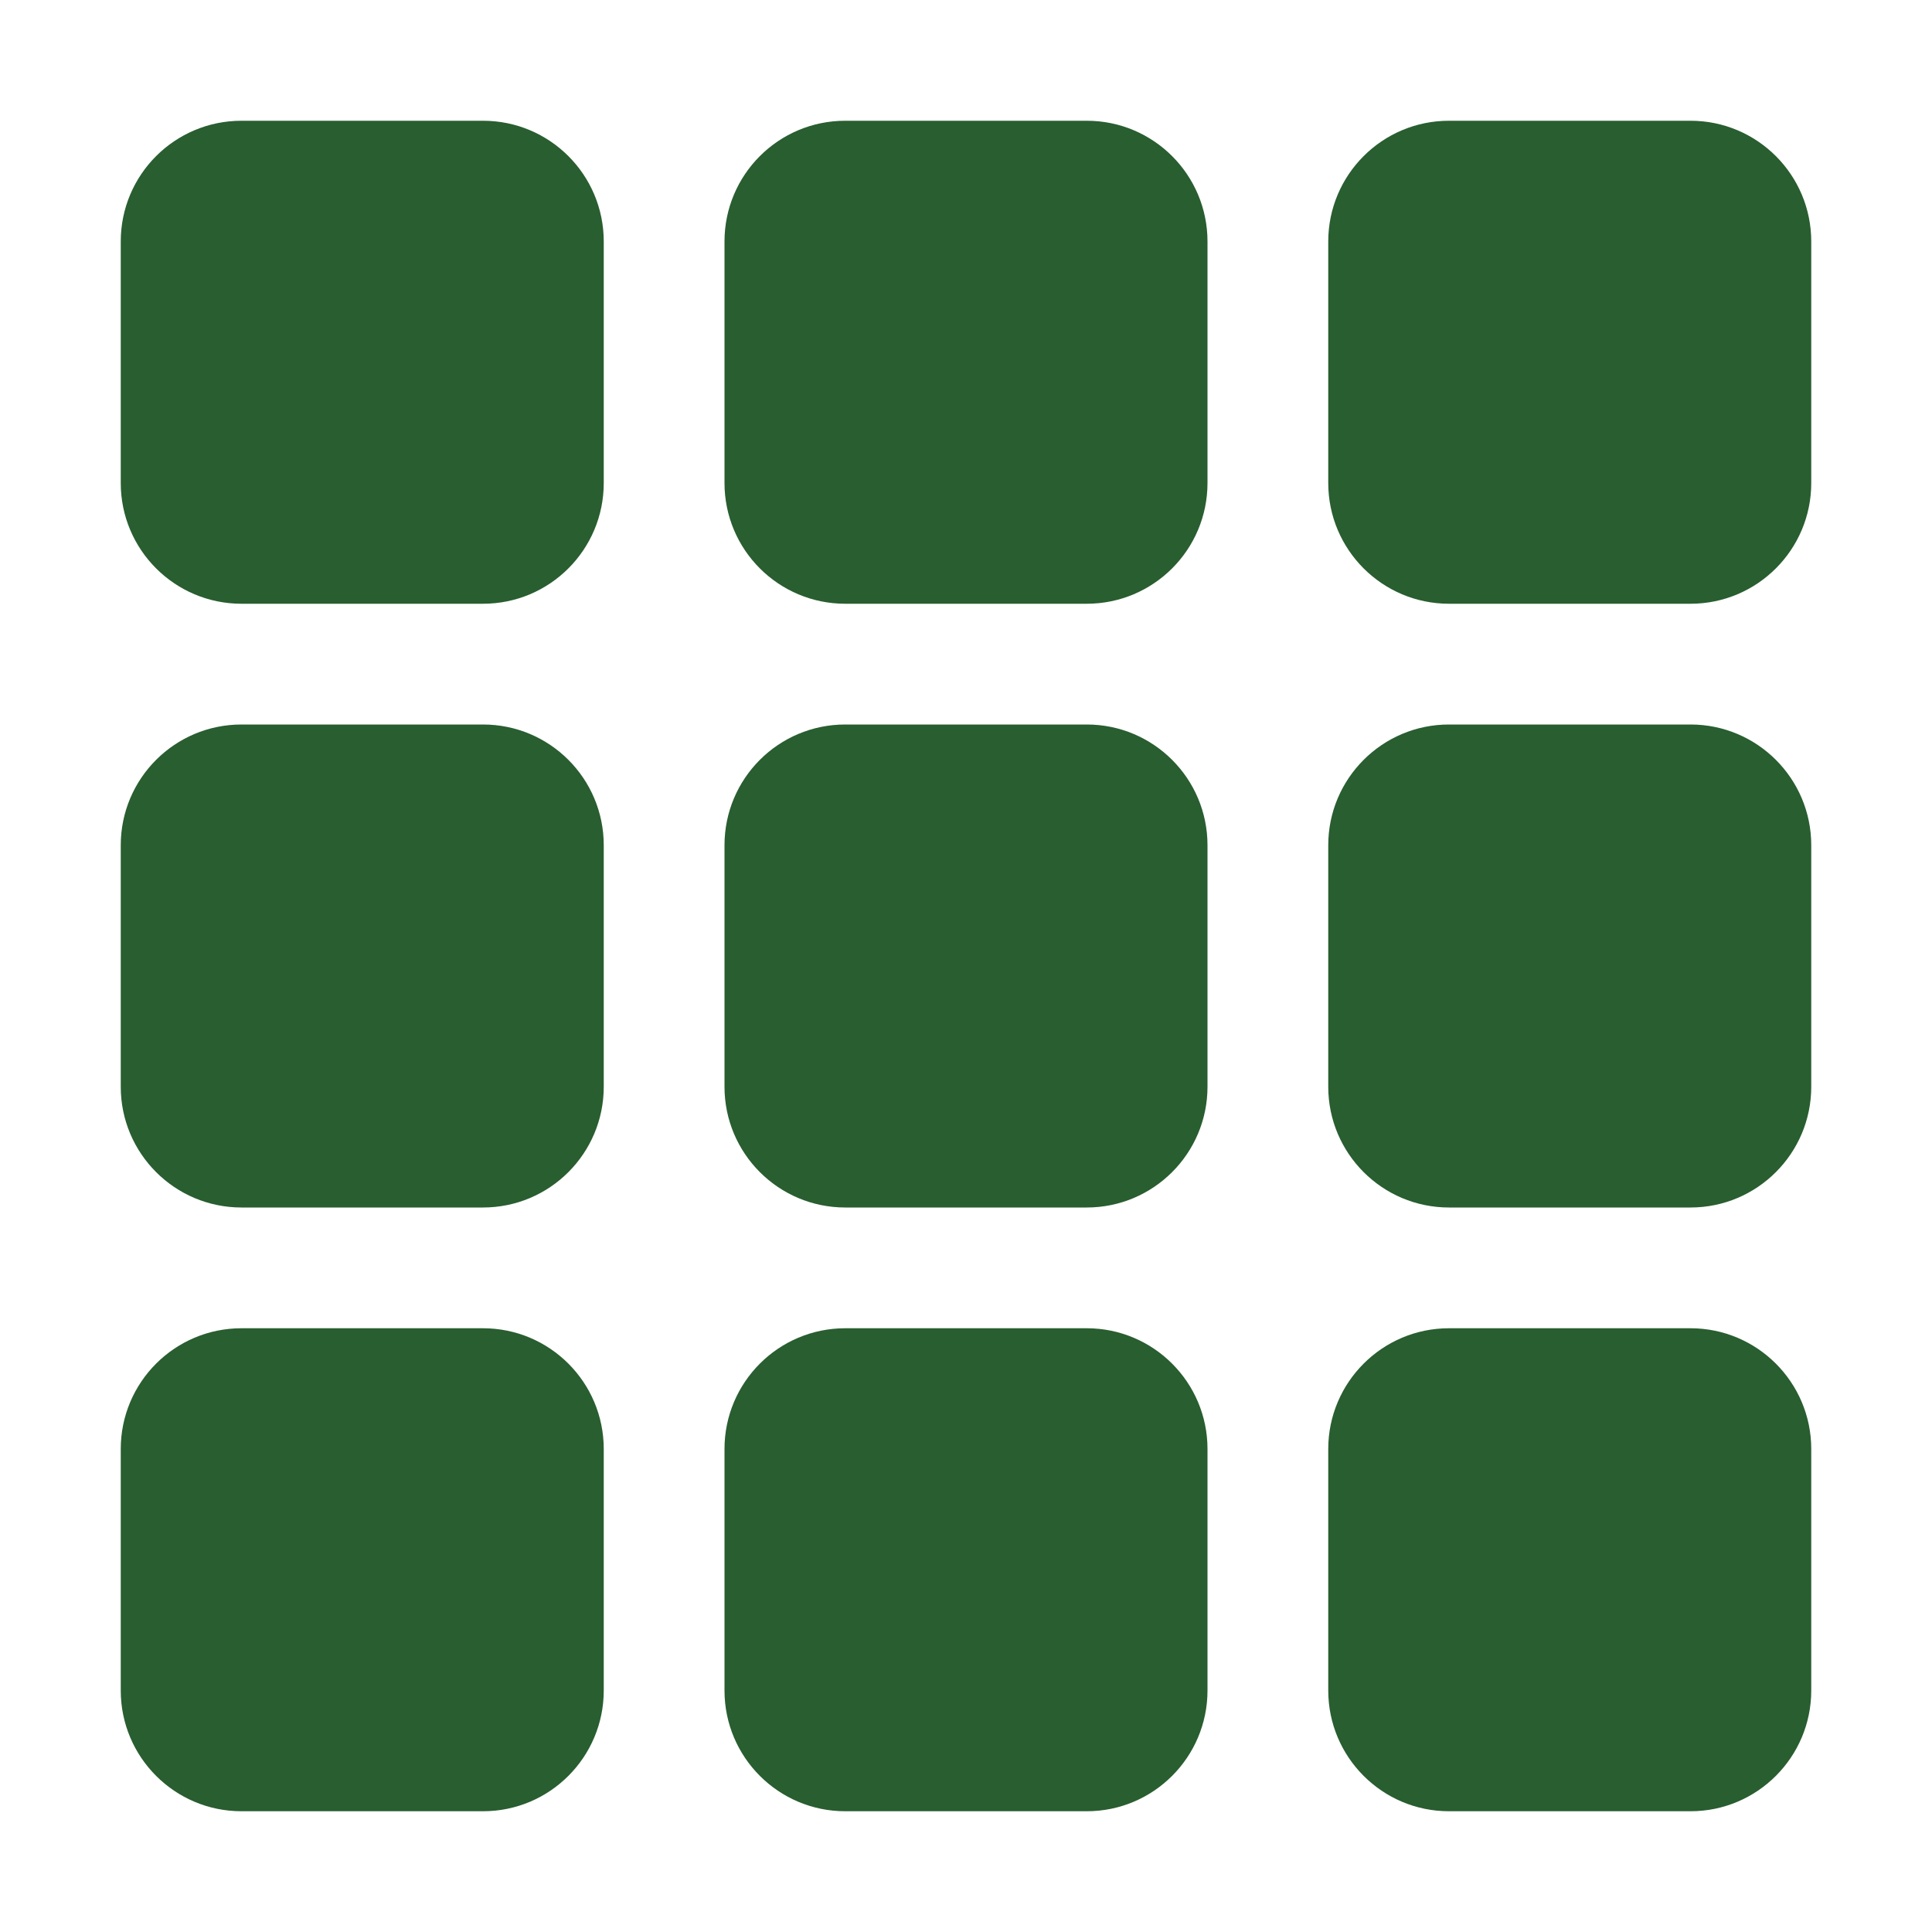
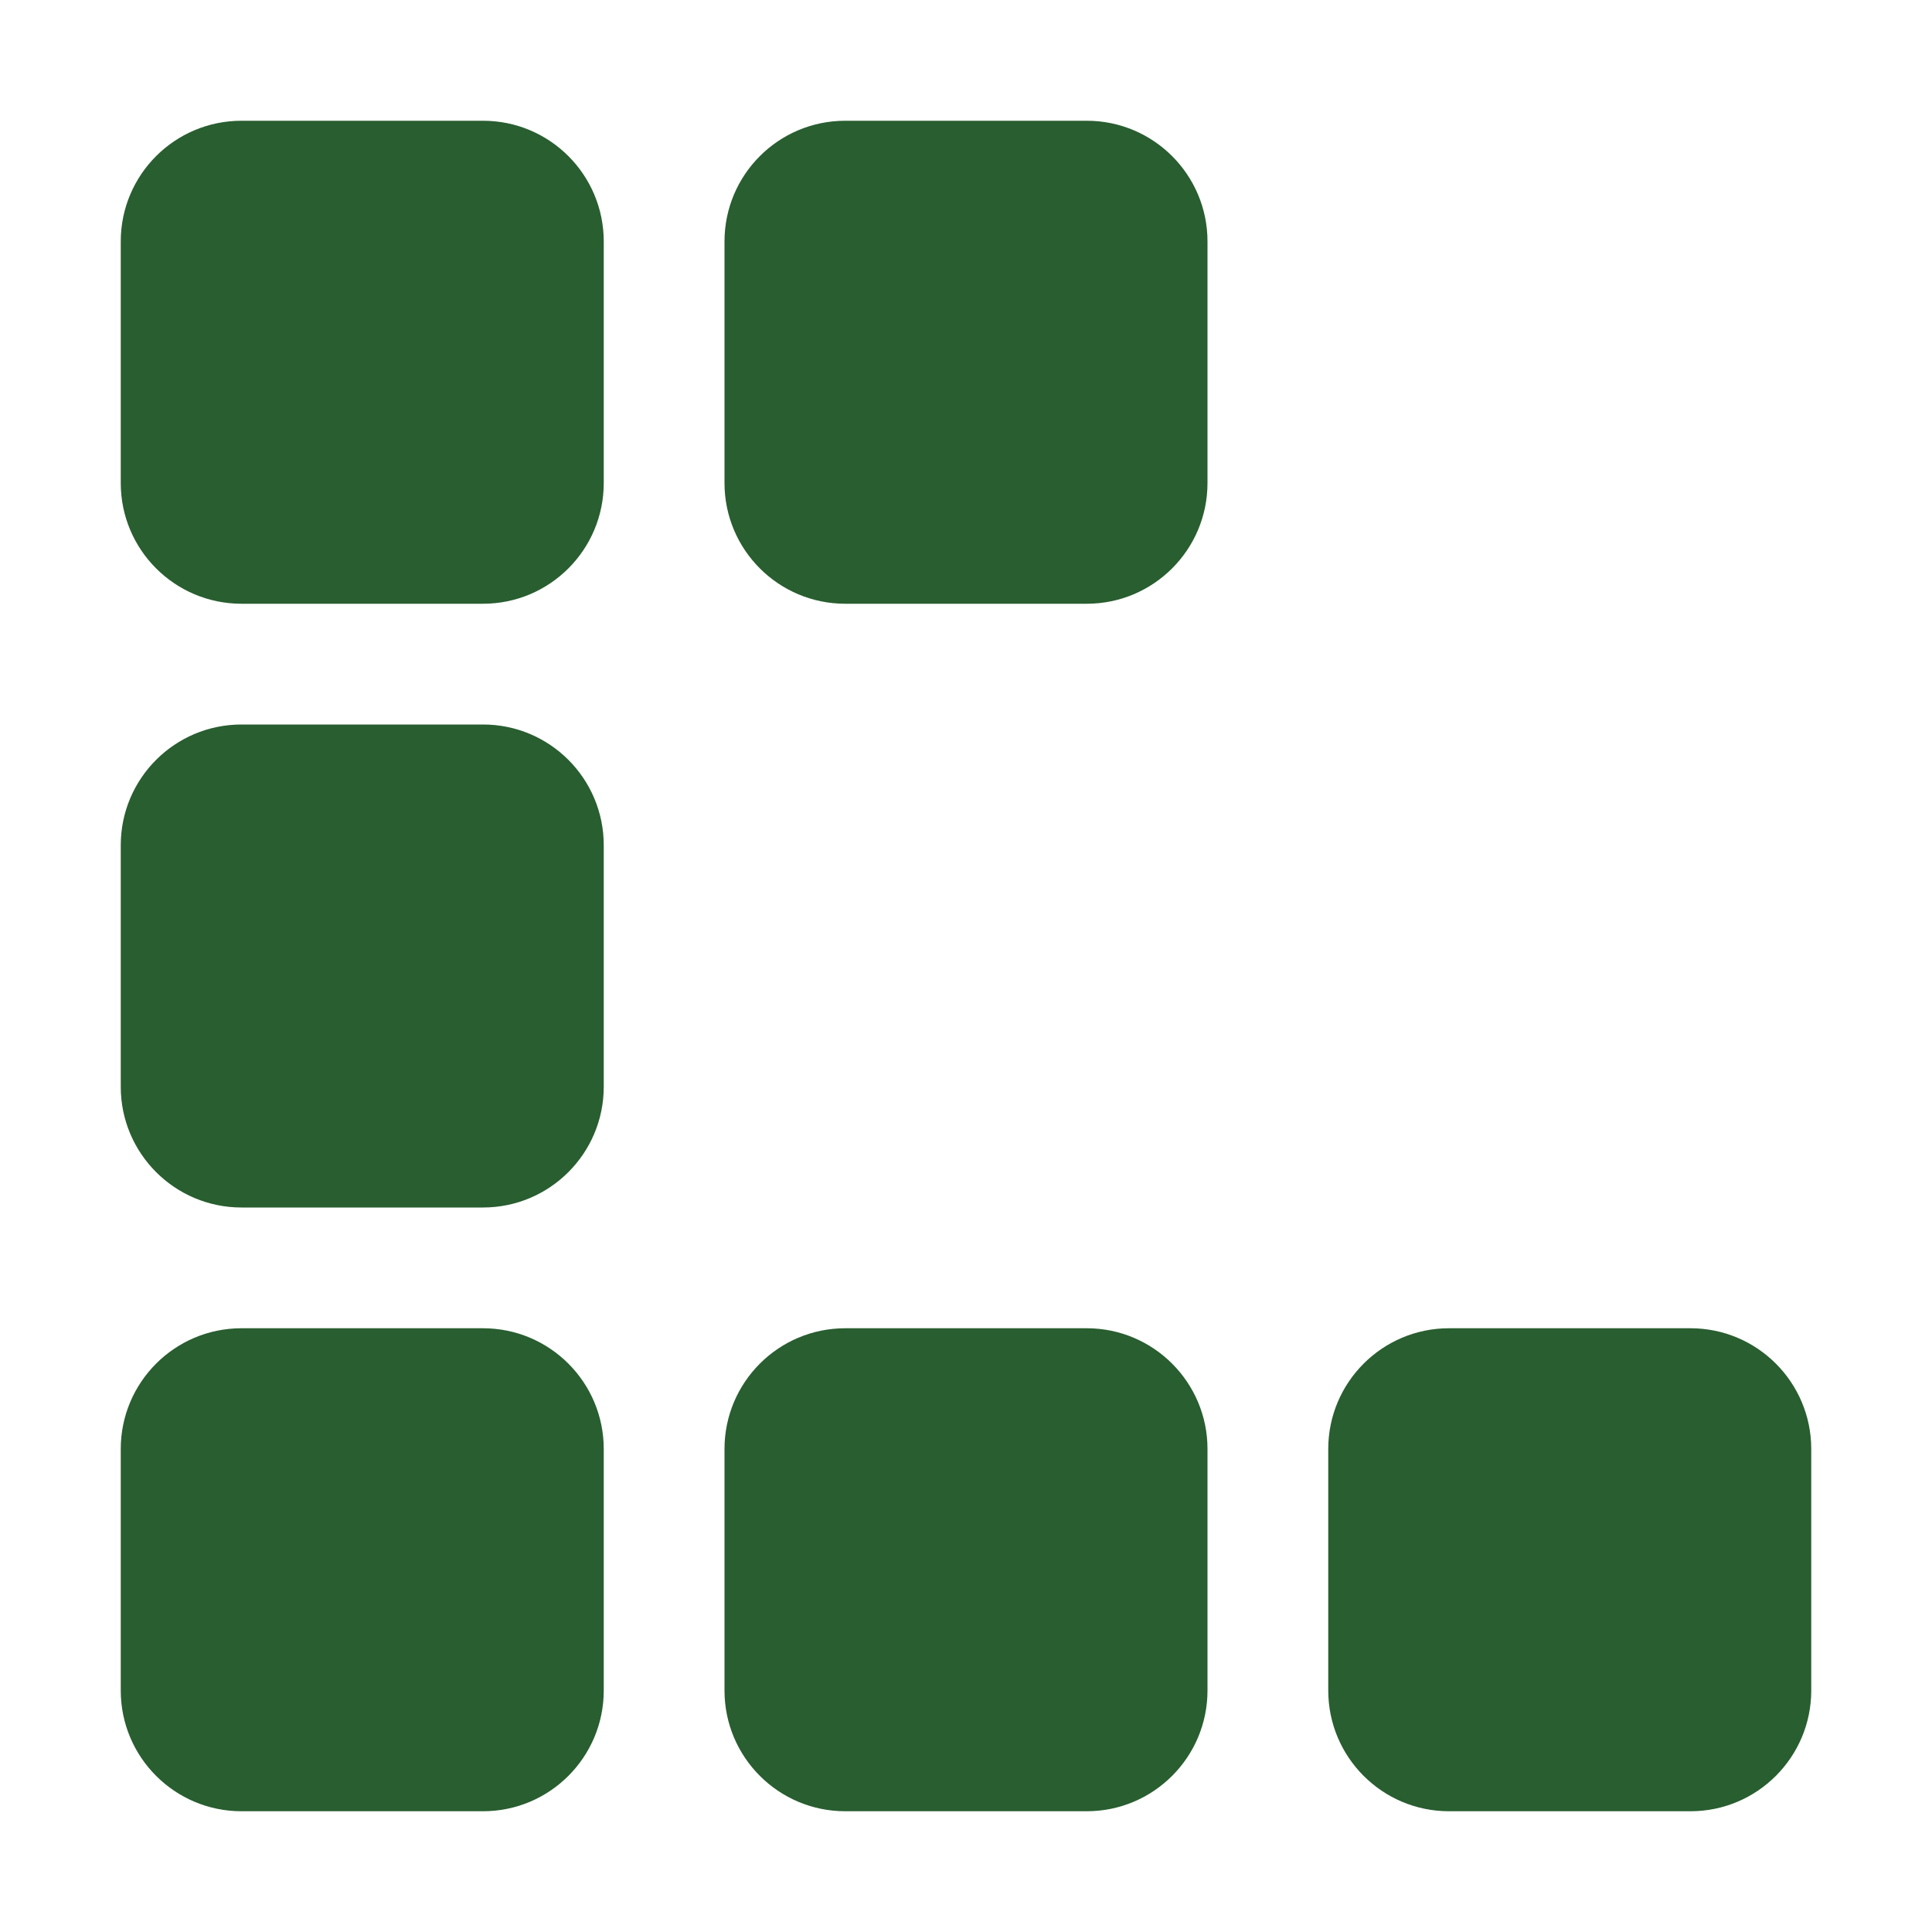
<svg xmlns="http://www.w3.org/2000/svg" width="30" height="30" viewBox="0 0 30 30" fill="none">
-   <path d="M28.125 7.5L28.125 3.75C28.125 2.714 27.285 1.875 26.25 1.875L22.5 1.875C21.465 1.875 20.625 2.714 20.625 3.75L20.625 7.5C20.625 8.536 21.465 9.375 22.5 9.375L26.25 9.375C27.285 9.375 28.125 8.536 28.125 7.5Z" fill="#295E30" />
  <path d="M18.75 7.5L18.75 3.75C18.75 2.714 17.91 1.875 16.875 1.875L13.125 1.875C12.089 1.875 11.25 2.714 11.25 3.75L11.25 7.5C11.25 8.536 12.089 9.375 13.125 9.375L16.875 9.375C17.91 9.375 18.75 8.536 18.75 7.5Z" fill="#295E30" />
  <path d="M9.375 7.5L9.375 3.75C9.375 2.714 8.536 1.875 7.5 1.875L3.75 1.875C2.714 1.875 1.875 2.714 1.875 3.75L1.875 7.5C1.875 8.536 2.714 9.375 3.75 9.375L7.5 9.375C8.536 9.375 9.375 8.536 9.375 7.5Z" fill="#295E30" />
  <path d="M9.375 16.875L9.375 13.125C9.375 12.089 8.536 11.25 7.5 11.25L3.75 11.25C2.714 11.25 1.875 12.089 1.875 13.125L1.875 16.875C1.875 17.91 2.714 18.75 3.75 18.75L7.5 18.75C8.536 18.75 9.375 17.91 9.375 16.875Z" fill="#295E30" />
-   <path d="M18.75 16.875L18.75 13.125C18.75 12.089 17.91 11.25 16.875 11.25L13.125 11.25C12.089 11.25 11.25 12.089 11.25 13.125L11.25 16.875C11.25 17.91 12.089 18.75 13.125 18.75L16.875 18.75C17.91 18.75 18.75 17.91 18.75 16.875Z" fill="#295E30" />
  <path d="M18.75 26.25L18.75 22.5C18.75 21.465 17.91 20.625 16.875 20.625L13.125 20.625C12.089 20.625 11.25 21.465 11.25 22.5L11.25 26.25C11.25 27.285 12.089 28.125 13.125 28.125L16.875 28.125C17.91 28.125 18.75 27.285 18.75 26.25Z" fill="#295E30" />
-   <path d="M9.375 26.25L9.375 22.5C9.375 21.465 8.536 20.625 7.5 20.625L3.75 20.625C2.714 20.625 1.875 21.465 1.875 22.5L1.875 26.25C1.875 27.285 2.714 28.125 3.75 28.125L7.5 28.125C8.536 28.125 9.375 27.285 9.375 26.25Z" fill="#295E30" />
-   <path d="M28.125 16.875L28.125 13.125C28.125 12.089 27.285 11.25 26.25 11.25L22.5 11.25C21.465 11.25 20.625 12.089 20.625 13.125L20.625 16.875C20.625 17.91 21.465 18.75 22.5 18.75L26.25 18.75C27.285 18.75 28.125 17.91 28.125 16.875Z" fill="#295E30" />
+   <path d="M9.375 26.25L9.375 22.5C9.375 21.465 8.536 20.625 7.5 20.625L3.75 20.625C2.714 20.625 1.875 21.465 1.875 22.5L1.875 26.25C1.875 27.285 2.714 28.125 3.75 28.125L7.5 28.125C8.536 28.125 9.375 27.285 9.375 26.25" fill="#295E30" />
  <path d="M28.125 26.25L28.125 22.5C28.125 21.465 27.285 20.625 26.25 20.625L22.5 20.625C21.465 20.625 20.625 21.465 20.625 22.5L20.625 26.25C20.625 27.285 21.465 28.125 22.5 28.125L26.25 28.125C27.285 28.125 28.125 27.285 28.125 26.25Z" fill="#295E30" />
</svg>